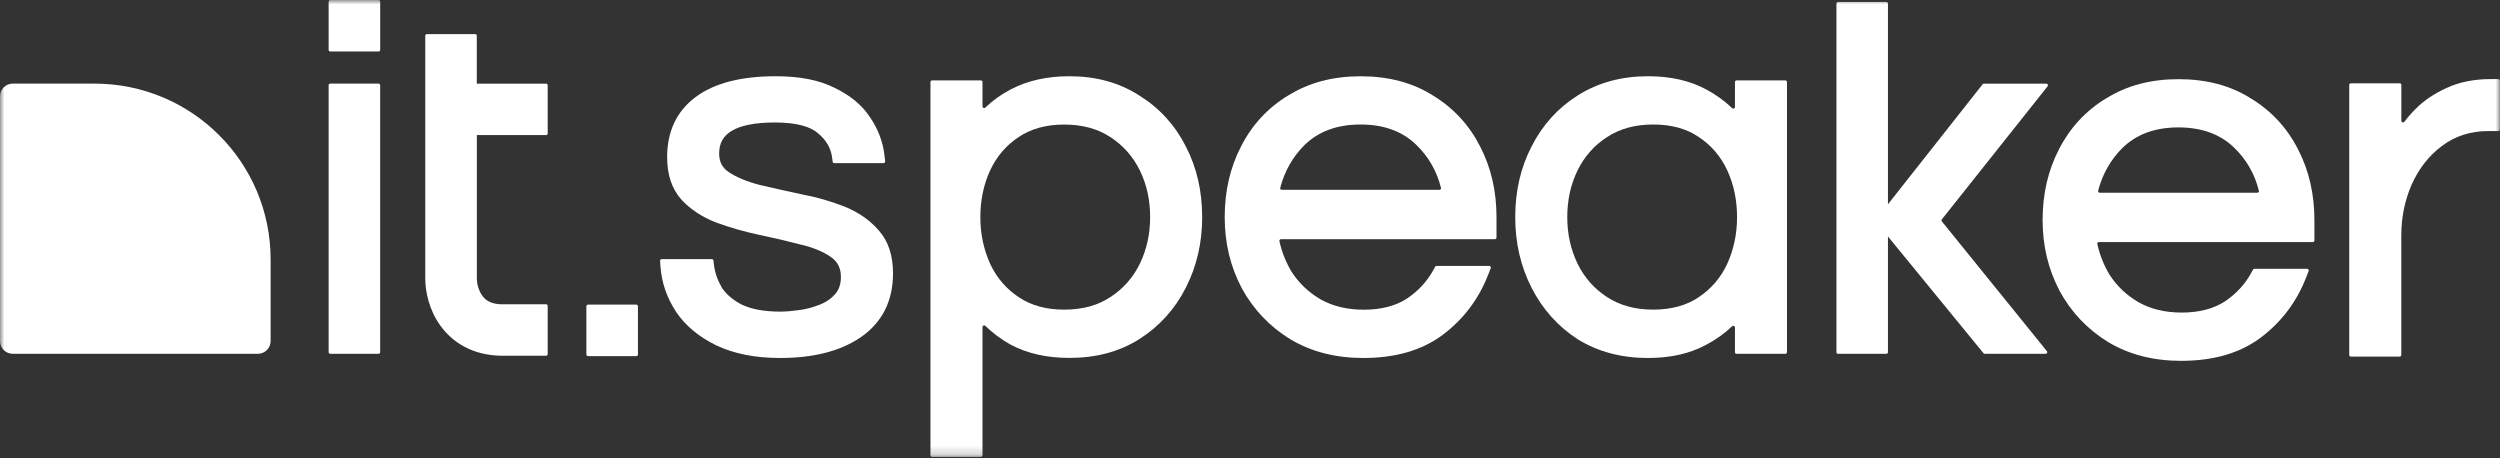
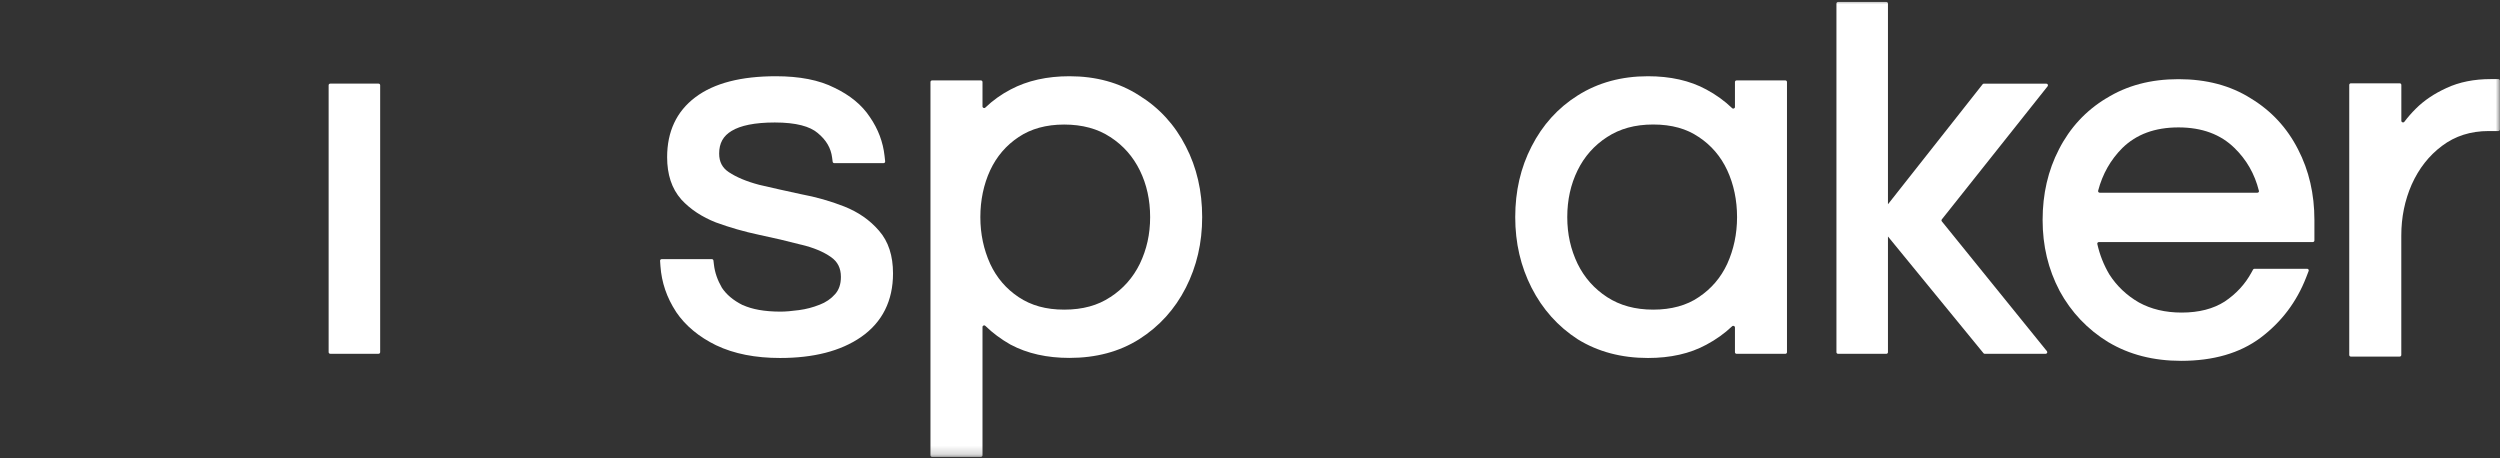
<svg xmlns="http://www.w3.org/2000/svg" width="289" height="53" viewBox="0 0 289 53" fill="none">
  <rect x="0" y="0" width="289" height="53" fill="#333333" stroke="none" />
  <mask id="mask0_313_16403" style="mask-type:luminance" maskUnits="userSpaceOnUse" x="0" y="0" width="289" height="53">
    <path d="M289 0H0V52.824H289V0Z" fill="white" style="fill:white;fill-opacity:1;" />
  </mask>
  <g mask="url(#mask0_313_16403)">
-     <path d="M1.47 9.666H10.931C22.174 9.666 31.283 18.764 31.283 29.983V39.428C31.283 40.241 30.623 40.896 29.813 40.896H1.47C0.656 40.896 0 40.236 0 39.428V11.134C0 10.321 0.66 9.666 1.47 9.666Z" fill="white" style="fill:white;fill-opacity:1;" />
    <path fill-rule="evenodd" clip-rule="evenodd" d="M277.408 9.63C277.514 9.63 277.595 9.712 277.595 9.816V13.96C277.595 14.145 277.839 14.222 277.947 14.073C278.331 13.563 278.775 13.057 279.276 12.556C280.23 11.603 281.415 10.813 282.807 10.177C284.292 9.481 286.015 9.143 287.946 9.143H288.806C288.911 9.143 288.992 9.224 288.992 9.328V14.963C288.992 15.066 288.911 15.148 288.806 15.148H287.702C285.595 15.148 283.808 15.726 282.298 16.863C280.795 17.987 279.628 19.468 278.793 21.328C277.992 23.157 277.59 25.121 277.59 27.229V41.036C277.59 41.14 277.508 41.221 277.403 41.221H271.76C271.655 41.221 271.573 41.14 271.573 41.036V9.816C271.573 9.712 271.66 9.63 271.76 9.63H277.403H277.408Z" fill="white" style="fill:white;fill-opacity:1;" />
    <path fill-rule="evenodd" clip-rule="evenodd" d="M243.48 11.364C241.11 12.8 239.287 14.773 238.017 17.26C236.75 19.703 236.126 22.434 236.126 25.428C236.126 28.421 236.773 31.121 238.08 33.604V33.613C239.432 36.097 241.314 38.079 243.72 39.555H243.729C246.153 41.004 248.961 41.713 252.136 41.713C255.831 41.713 258.92 40.842 261.33 39.036C263.736 37.225 265.486 34.905 266.587 32.083L266.881 31.324C266.926 31.202 266.839 31.071 266.708 31.071H260.612C260.544 31.071 260.481 31.108 260.45 31.171L260.289 31.464C259.548 32.837 258.508 33.97 257.161 34.868C255.858 35.695 254.217 36.133 252.199 36.133C250.3 36.133 248.658 35.735 247.256 34.963C245.836 34.142 244.701 33.063 243.842 31.726C243.195 30.633 242.729 29.46 242.449 28.204C242.422 28.091 242.512 27.983 242.63 27.983H267.359C267.464 27.983 267.546 27.902 267.546 27.798V25.433C267.546 22.434 266.92 19.708 265.654 17.265C264.388 14.777 262.564 12.809 260.195 11.373C257.843 9.883 255.049 9.152 251.838 9.152C248.627 9.152 245.868 9.883 243.484 11.369L243.48 11.364ZM261.135 22.051C261.164 22.168 261.077 22.277 260.957 22.277H242.725C242.602 22.277 242.517 22.164 242.544 22.046C243.055 20.105 243.991 18.462 245.352 17.102C246.958 15.536 249.092 14.728 251.829 14.728C254.565 14.728 256.7 15.536 258.306 17.107C259.703 18.471 260.644 20.109 261.127 22.051H261.135Z" fill="white" style="fill:white;fill-opacity:1;" />
    <path fill-rule="evenodd" clip-rule="evenodd" d="M182.384 11.034C180.095 12.475 178.318 14.443 177.051 16.926C175.785 19.369 175.161 22.1 175.161 25.098C175.161 28.096 175.79 30.782 177.051 33.266C178.318 35.749 180.095 37.735 182.379 39.216H182.384L182.393 39.225C184.735 40.67 187.449 41.383 190.506 41.383C193.093 41.383 195.355 40.882 197.254 39.848C198.367 39.257 199.362 38.543 200.234 37.717C200.357 37.604 200.56 37.686 200.56 37.853V40.715C200.56 40.819 200.641 40.9 200.746 40.9H206.39C206.494 40.9 206.575 40.819 206.575 40.715V9.481C206.575 9.377 206.494 9.296 206.39 9.296H200.746C200.641 9.296 200.56 9.377 200.56 9.481V12.366C200.56 12.533 200.357 12.619 200.234 12.502C199.362 11.662 198.367 10.944 197.254 10.348C195.355 9.314 193.093 8.813 190.506 8.813C187.449 8.813 184.731 9.549 182.384 11.034ZM196.368 34.354C197.82 33.388 198.919 32.11 199.665 30.507C200.42 28.841 200.804 27.044 200.804 25.094C200.804 23.143 200.42 21.306 199.669 19.685C198.923 18.082 197.824 16.8 196.372 15.834H196.363C194.984 14.886 193.247 14.393 191.112 14.393C188.978 14.393 187.259 14.886 185.785 15.838C184.288 16.809 183.152 18.091 182.366 19.698C181.574 21.315 181.176 23.107 181.176 25.094C181.176 27.08 181.574 28.832 182.37 30.493C183.157 32.096 184.292 33.378 185.785 34.349C187.254 35.302 189.018 35.794 191.112 35.794C193.206 35.794 194.984 35.302 196.363 34.358H196.372L196.368 34.354Z" fill="white" style="fill:white;fill-opacity:1;" />
-     <path fill-rule="evenodd" clip-rule="evenodd" d="M148.925 11.029C146.556 12.465 144.733 14.433 143.467 16.926C142.2 19.368 141.576 22.1 141.576 25.098C141.576 28.096 142.223 30.791 143.53 33.274V33.283C144.882 35.766 146.764 37.748 149.17 39.225H149.179C151.603 40.674 154.411 41.383 157.586 41.383C161.281 41.383 164.37 40.511 166.781 38.705C169.187 36.895 170.937 34.574 172.036 31.752L172.33 30.994C172.375 30.872 172.285 30.741 172.158 30.741H166.062C165.994 30.741 165.931 30.777 165.899 30.84L165.741 31.134C164.999 32.507 163.959 33.64 162.611 34.538C161.309 35.364 159.671 35.802 157.65 35.802C155.75 35.802 154.109 35.405 152.706 34.633C151.286 33.811 150.151 32.732 149.292 31.396C148.645 30.303 148.179 29.129 147.899 27.874C147.872 27.761 147.962 27.653 148.08 27.653H172.809C172.913 27.653 172.995 27.572 172.995 27.468V25.102C172.995 22.104 172.371 19.377 171.104 16.935C169.838 14.447 168.015 12.479 165.646 11.038C163.294 9.548 160.499 8.817 157.288 8.817C154.077 8.817 151.318 9.548 148.93 11.034L148.925 11.029ZM166.582 21.716C166.609 21.833 166.523 21.942 166.401 21.942H148.175C148.053 21.942 147.967 21.829 147.994 21.712C148.505 19.77 149.441 18.127 150.802 16.768C152.408 15.201 154.543 14.393 157.279 14.393C160.015 14.393 162.15 15.201 163.755 16.772C165.148 18.136 166.093 19.775 166.577 21.716H166.582Z" fill="white" style="fill:white;fill-opacity:1;" />
    <path fill-rule="evenodd" clip-rule="evenodd" d="M113.391 9.296C113.495 9.296 113.577 9.377 113.577 9.481V12.303C113.577 12.47 113.785 12.556 113.902 12.438C114.762 11.612 115.738 10.913 116.828 10.344C118.769 9.314 121.043 8.813 123.63 8.813C126.688 8.813 129.383 9.545 131.69 11.034C134.019 12.475 135.819 14.443 137.081 16.926C138.347 19.369 138.971 22.1 138.971 25.094C138.971 28.087 138.342 30.778 137.081 33.261C135.814 35.749 134.014 37.735 131.69 39.212C129.383 40.665 126.688 41.374 123.63 41.374C121.039 41.374 118.764 40.873 116.824 39.839H116.815L116.806 39.83C115.725 39.216 114.757 38.498 113.902 37.668C113.78 37.55 113.577 37.636 113.577 37.803V52.634C113.577 52.738 113.495 52.819 113.391 52.819H107.747C107.643 52.819 107.562 52.738 107.562 52.634V9.481C107.562 9.377 107.643 9.296 107.747 9.296H113.391ZM128.352 34.349H128.343C126.918 35.302 125.159 35.794 123.024 35.794C120.89 35.794 119.194 35.302 117.765 34.354C116.313 33.388 115.214 32.11 114.468 30.507C113.712 28.841 113.328 27.044 113.328 25.098C113.328 23.152 113.712 21.31 114.463 19.689C115.209 18.087 116.308 16.805 117.76 15.838C119.185 14.89 120.926 14.398 123.02 14.398C125.114 14.398 126.914 14.89 128.339 15.838H128.347C129.844 16.813 130.98 18.096 131.767 19.703C132.558 21.319 132.956 23.111 132.956 25.098C132.956 27.085 132.558 28.837 131.762 30.498C130.975 32.101 129.84 33.383 128.347 34.354L128.352 34.349Z" fill="white" style="fill:white;fill-opacity:1;" />
    <path fill-rule="evenodd" clip-rule="evenodd" d="M85.857 35.27C84.754 34.719 83.967 34.042 83.451 33.261C82.94 32.381 82.637 31.5 82.533 30.611L82.474 30.119C82.465 30.024 82.384 29.956 82.289 29.956H76.491C76.382 29.956 76.296 30.047 76.305 30.155L76.346 30.751C76.477 32.652 77.083 34.417 78.155 36.047V36.056C79.249 37.668 80.805 38.95 82.795 39.921H82.8C84.858 40.905 87.327 41.383 90.181 41.383C94.016 41.383 97.159 40.602 99.534 38.964C102.003 37.248 103.233 34.76 103.233 31.604C103.233 29.595 102.718 27.916 101.6 26.656C100.547 25.432 99.199 24.502 97.571 23.861C95.997 23.243 94.323 22.768 92.555 22.439C90.877 22.078 89.281 21.721 87.761 21.364C86.291 20.976 85.129 20.484 84.251 19.901C83.505 19.405 83.134 18.719 83.134 17.748C83.134 16.552 83.605 15.716 84.573 15.134C85.595 14.515 87.227 14.159 89.57 14.159C92.053 14.159 93.636 14.619 94.518 15.369H94.523L94.527 15.378C95.526 16.195 96.056 17.134 96.191 18.209L96.255 18.696C96.268 18.791 96.345 18.859 96.44 18.859H102.139C102.251 18.859 102.338 18.764 102.324 18.651L102.256 18.032C102.08 16.421 101.515 14.922 100.565 13.54C99.633 12.127 98.254 11.003 96.476 10.154C94.69 9.242 92.41 8.813 89.692 8.813C85.712 8.813 82.569 9.59 80.371 11.251C78.191 12.895 77.12 15.233 77.12 18.168C77.12 20.145 77.639 21.802 78.757 23.057L78.761 23.067C79.815 24.204 81.158 25.085 82.777 25.721H82.786L82.795 25.726C84.36 26.299 86.002 26.773 87.725 27.139C89.444 27.5 91.063 27.879 92.573 28.277H92.582H92.591C94.056 28.624 95.205 29.112 96.074 29.726C96.829 30.259 97.209 30.99 97.209 32.01C97.209 32.868 96.974 33.505 96.549 33.992C96.069 34.539 95.468 34.954 94.73 35.234H94.726H94.722C93.975 35.532 93.188 35.74 92.365 35.848C91.497 35.965 90.791 36.024 90.235 36.024C88.372 36.024 86.924 35.753 85.853 35.257L85.857 35.27Z" fill="white" style="fill:white;fill-opacity:1;" />
    <path fill-rule="evenodd" clip-rule="evenodd" d="M38.176 9.666C38.072 9.666 37.99 9.748 37.99 9.851V40.71C37.99 40.814 38.072 40.896 38.176 40.896H43.761C43.865 40.896 43.947 40.814 43.947 40.71V9.851C43.947 9.748 43.865 9.666 43.761 9.666H38.176Z" fill="white" style="fill:white;fill-opacity:1;" />
-     <path d="M43.766 0H38.176C38.073 0 37.99 0.083 37.99 0.185V5.765C37.99 5.868 38.073 5.951 38.176 5.951H43.766C43.868 5.951 43.951 5.868 43.951 5.765V0.185C43.951 0.083 43.868 0 43.766 0Z" fill="white" style="fill:white;fill-opacity:1;" />
-     <path d="M73.561 35.215H67.971C67.868 35.215 67.785 35.298 67.785 35.401V40.981C67.785 41.083 67.868 41.166 67.971 41.166H73.561C73.663 41.166 73.746 41.083 73.746 40.981V35.401C73.746 35.298 73.663 35.215 73.561 35.215Z" fill="white" style="fill:white;fill-opacity:1;" />
-     <path fill-rule="evenodd" clip-rule="evenodd" d="M63.127 15.617C63.231 15.617 63.312 15.536 63.312 15.432V9.856C63.312 9.752 63.231 9.671 63.127 9.671H55.117V4.131C55.117 4.027 55.036 3.946 54.932 3.946H49.347C49.243 3.946 49.161 4.027 49.161 4.131V32.2C49.161 33.667 49.577 35.803 50.916 37.654C52.336 39.618 54.652 41.063 57.903 41.121H57.912H63.127C63.231 41.121 63.312 41.04 63.312 40.936V35.361C63.312 35.257 63.231 35.175 63.127 35.175H57.926H57.912C56.633 35.13 56.076 34.638 55.751 34.182C55.298 33.559 55.122 32.719 55.122 32.2V15.617H63.131H63.127Z" fill="white" style="fill:white;fill-opacity:1;" />
    <path fill-rule="evenodd" clip-rule="evenodd" d="M218.248 23.608V0.411C218.248 0.307 218.167 0.226 218.063 0.226H212.477C212.373 0.226 212.292 0.307 212.292 0.411V40.715C212.292 40.819 212.373 40.9 212.477 40.9H218.063C218.167 40.9 218.248 40.819 218.248 40.715V27.337L229.293 40.832C229.329 40.877 229.383 40.9 229.437 40.9H236.479C236.637 40.9 236.723 40.72 236.624 40.598L224.476 25.59C224.422 25.523 224.422 25.428 224.476 25.36L236.705 9.973C236.8 9.851 236.714 9.671 236.56 9.671H229.333C229.274 9.671 229.22 9.698 229.189 9.743L218.248 23.613V23.608Z" fill="white" style="fill:white;fill-opacity:1;" />
  </g>
</svg>